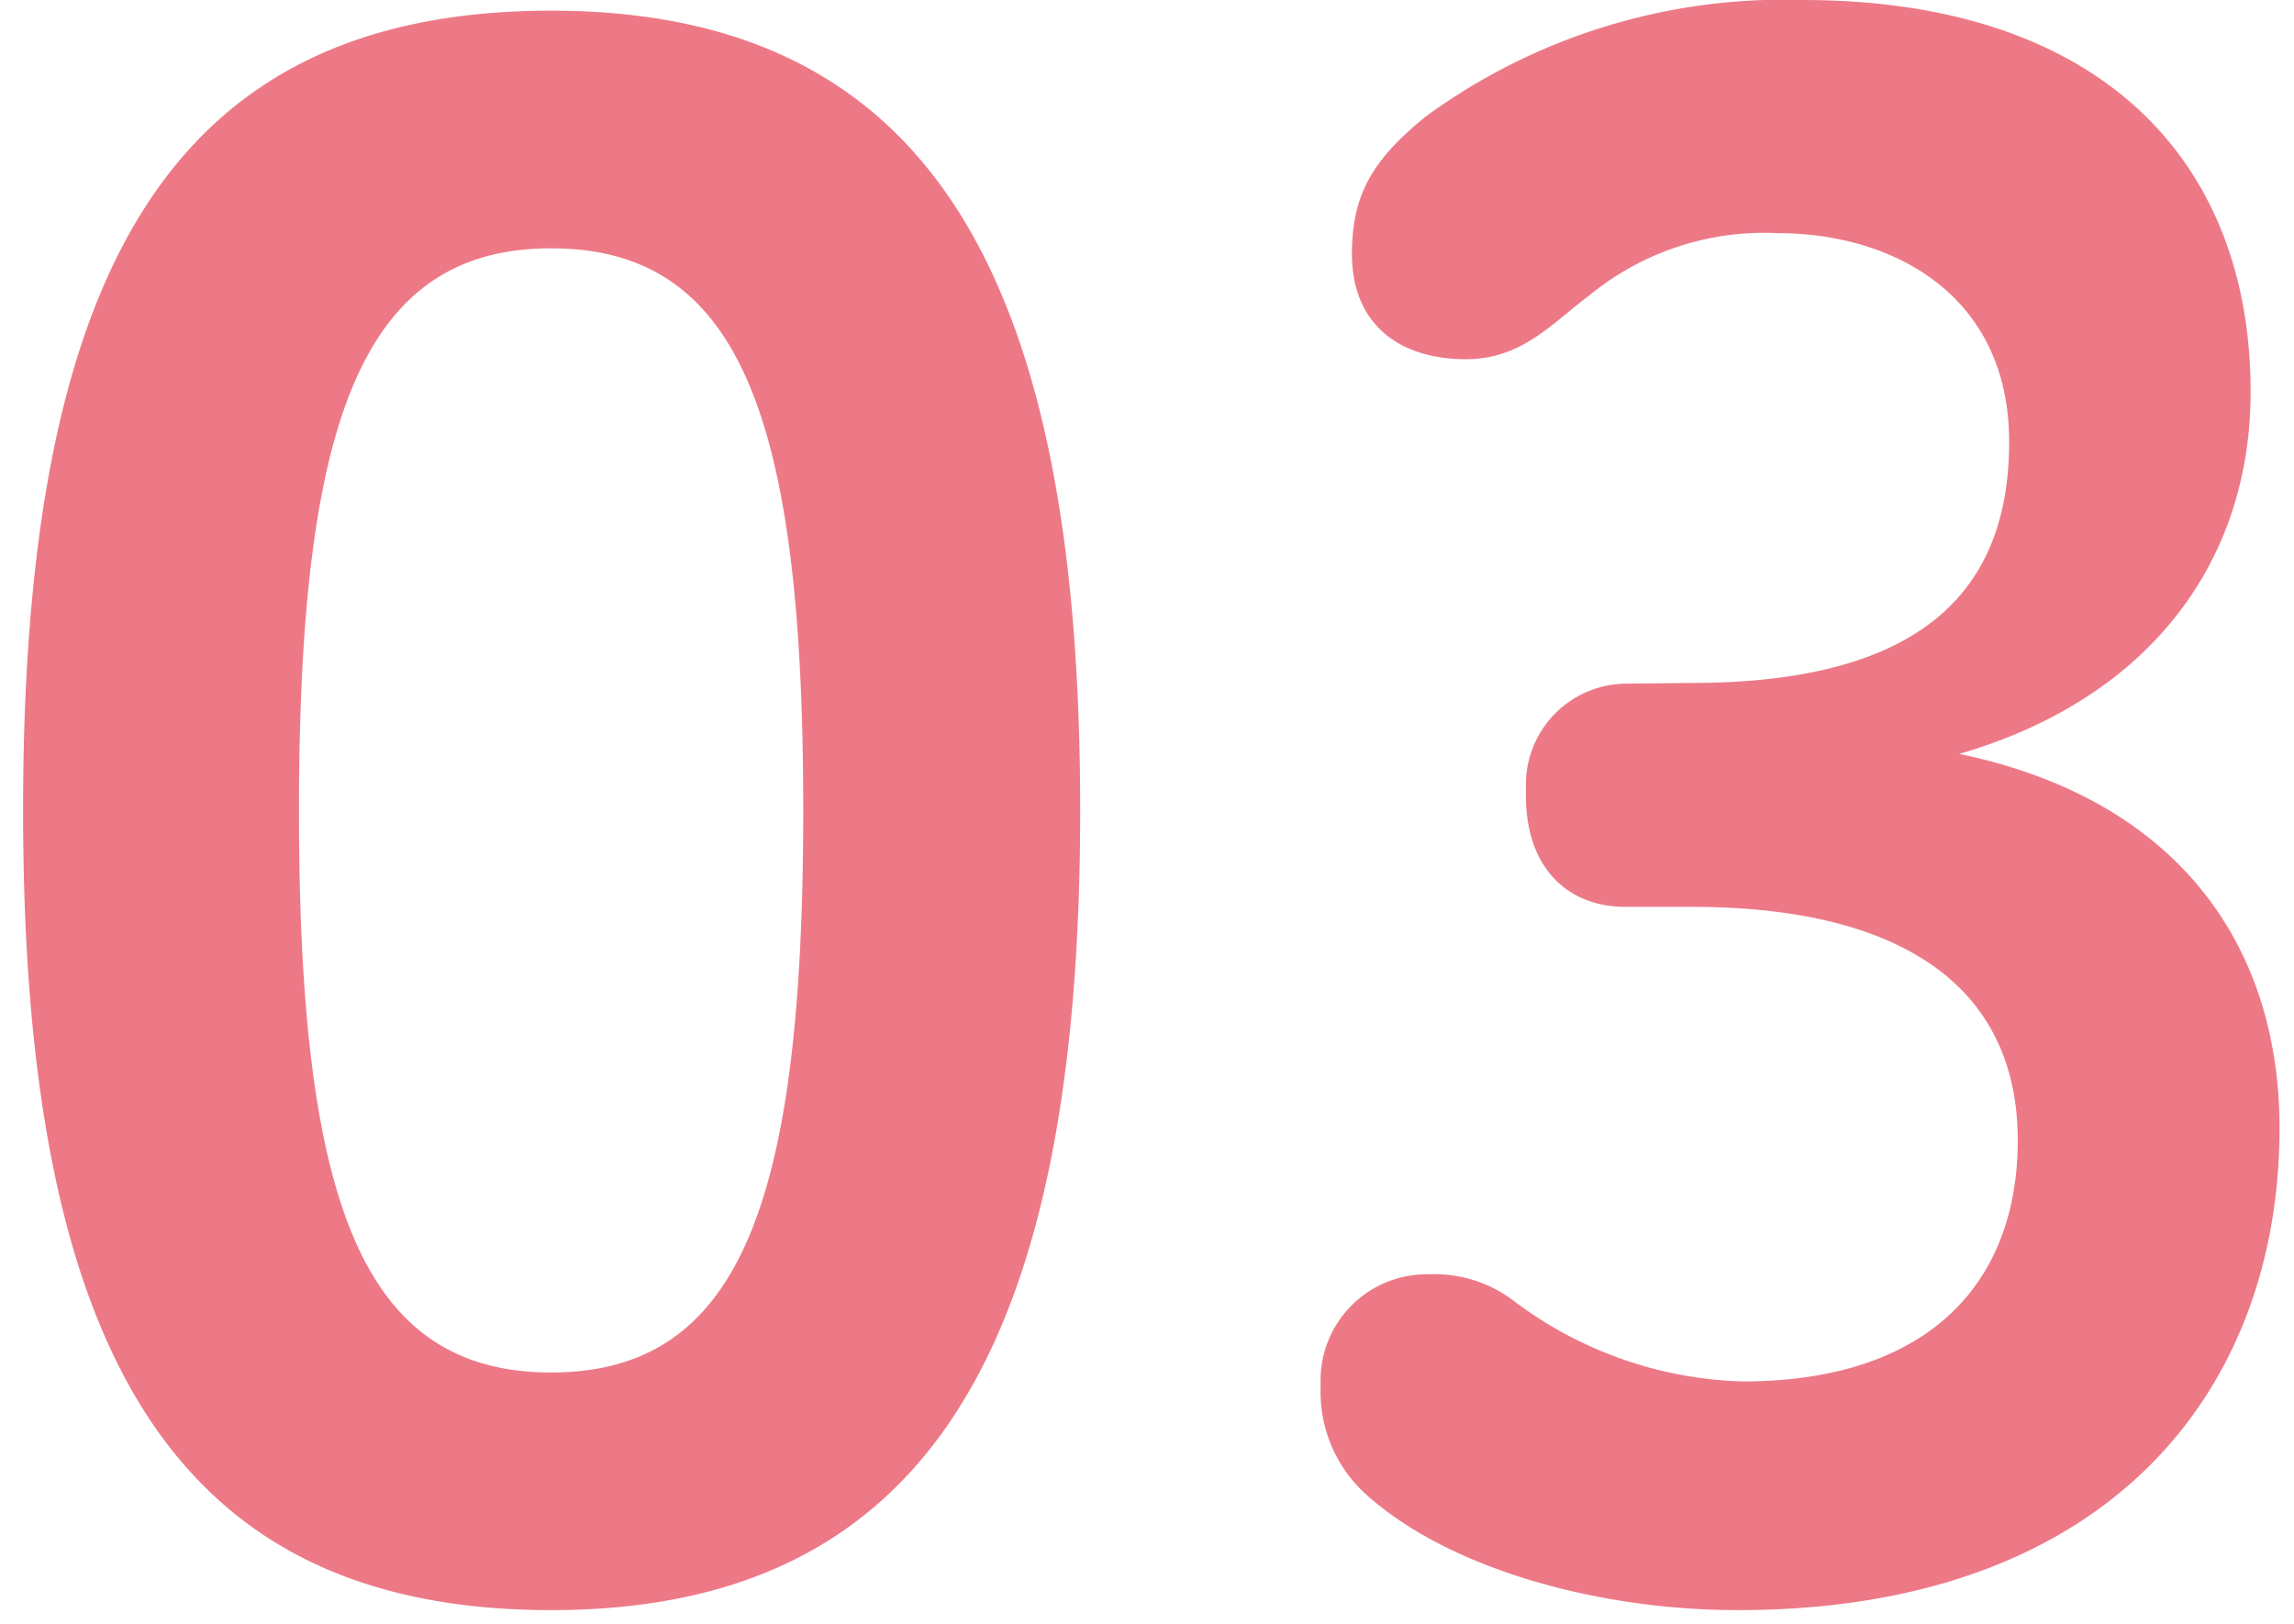
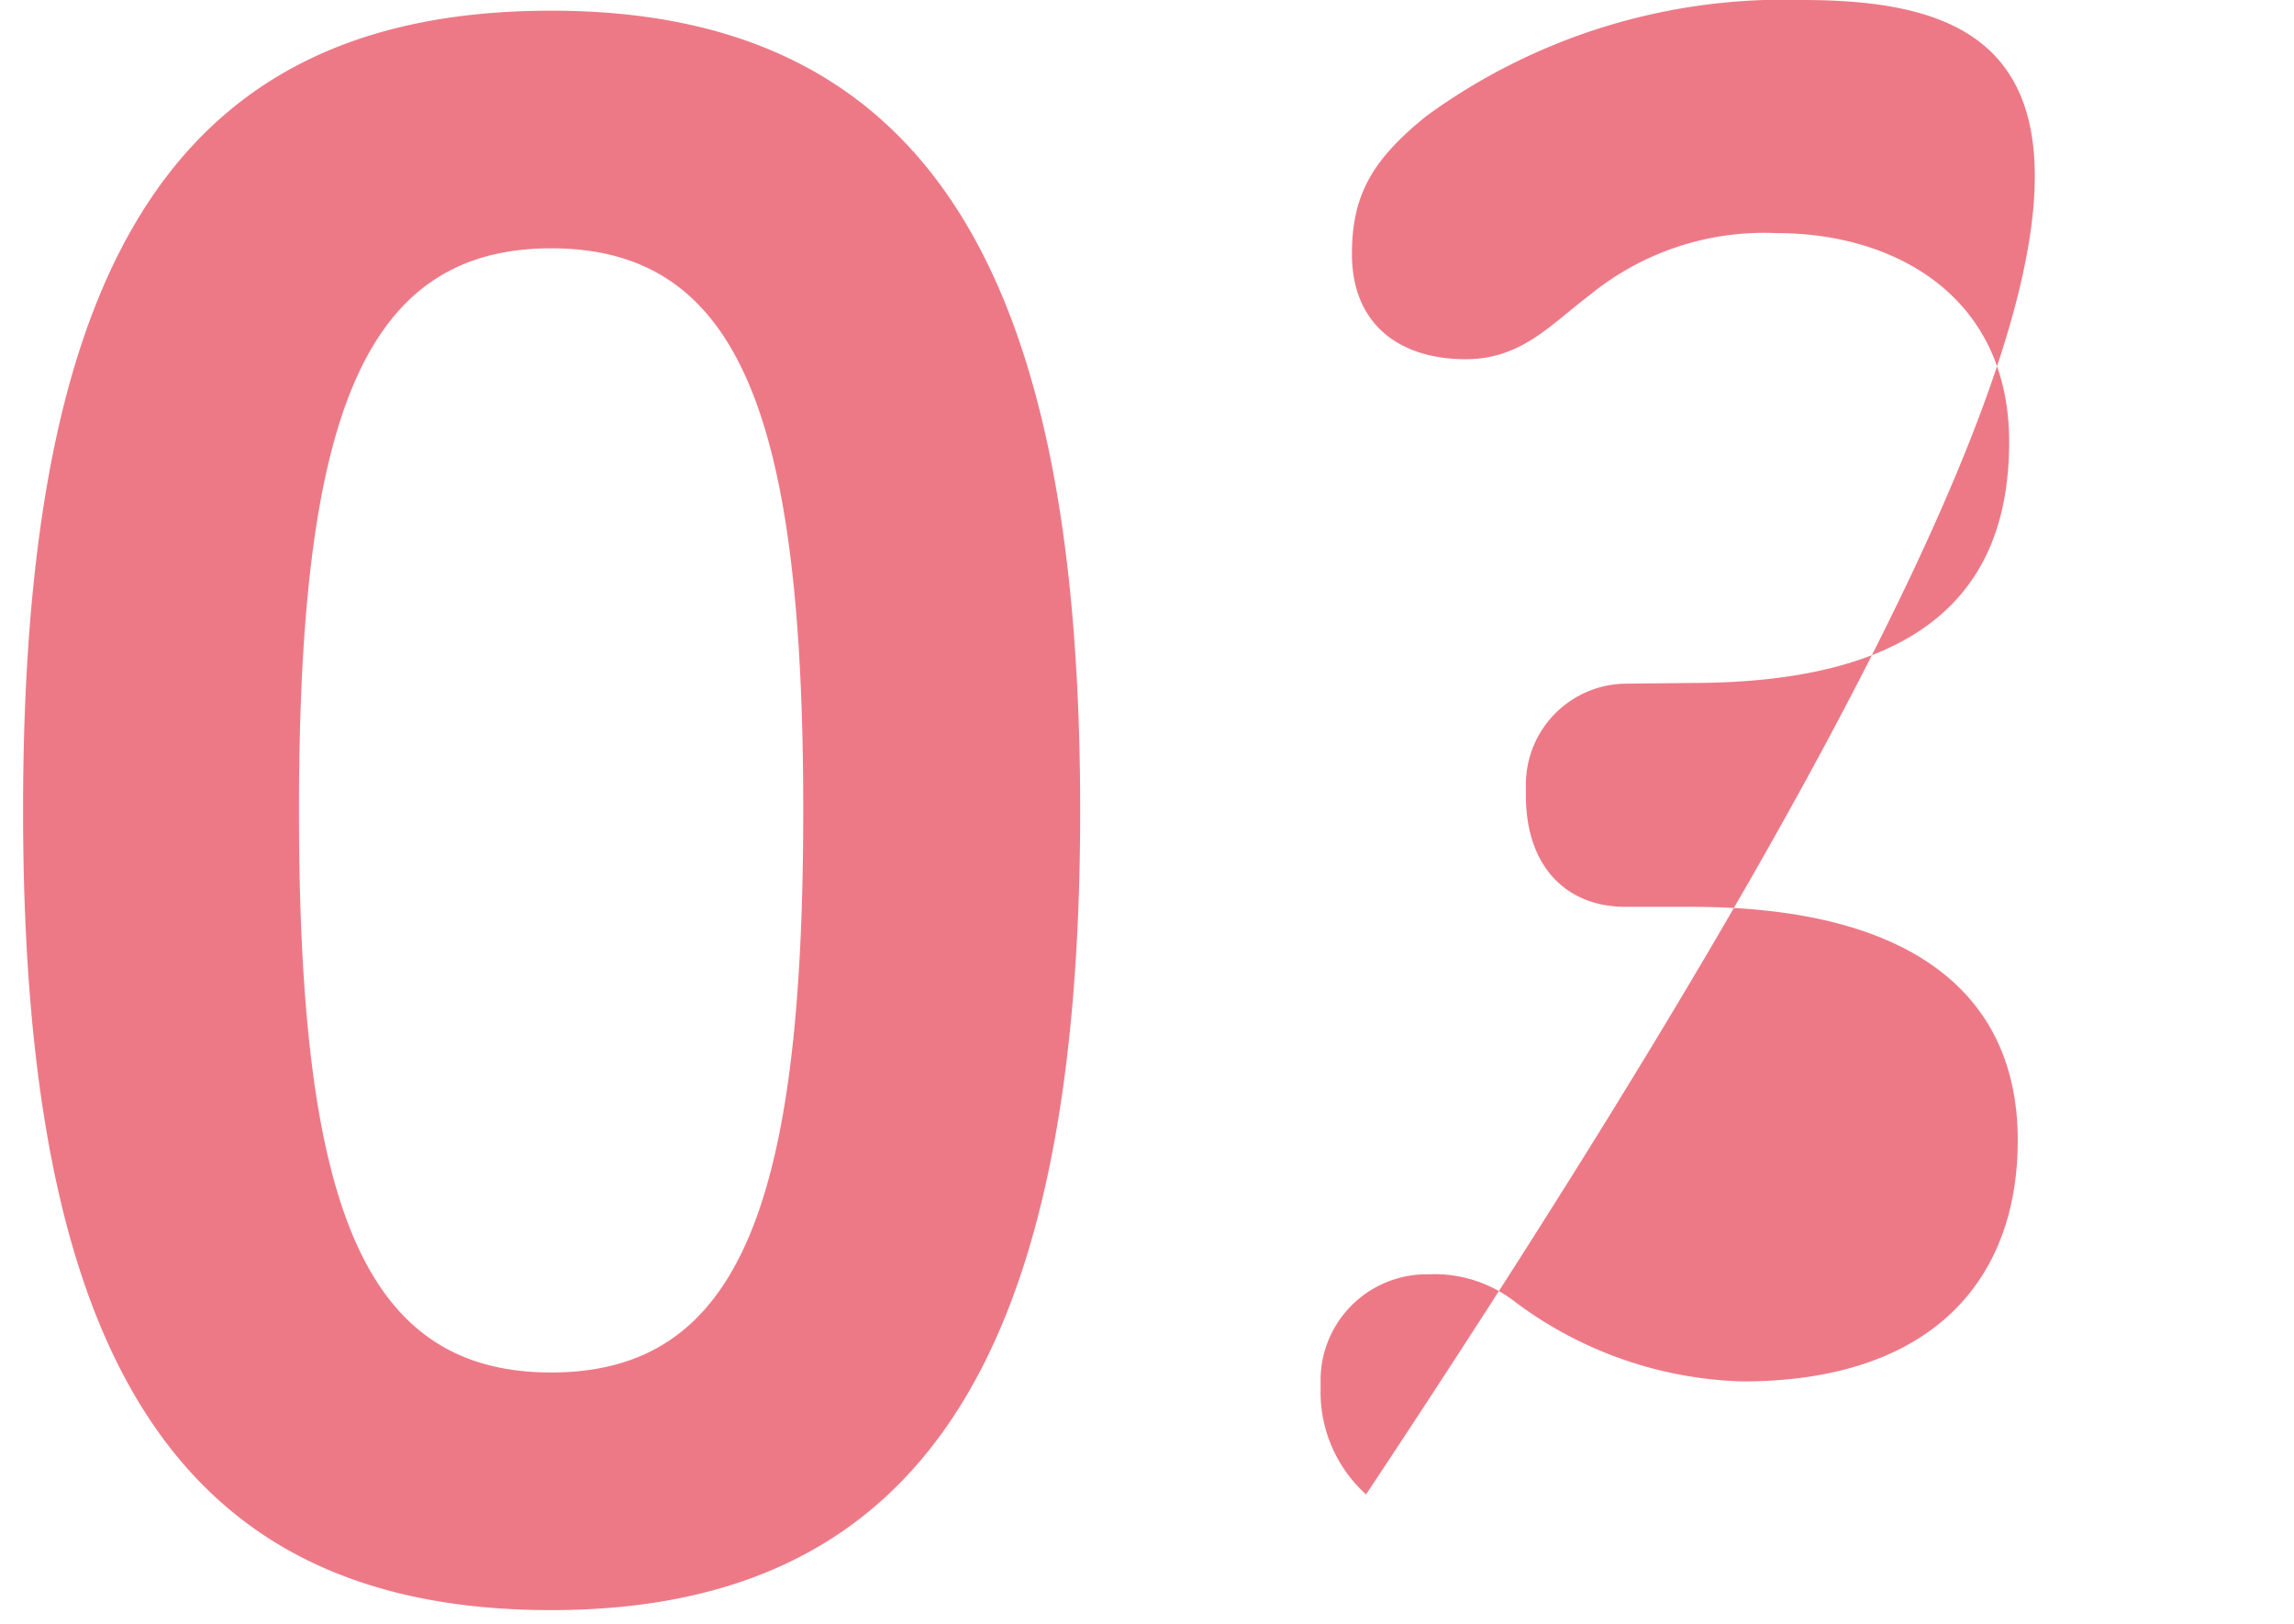
<svg xmlns="http://www.w3.org/2000/svg" viewBox="0 0 66.6 47.15">
  <defs>
    <style>
      .a {
        fill: #ed7987;
      }
    </style>
  </defs>
-   <path class="a" d="M16,46.75c11.1,0,15.36-7.92,15.36-23.22S27.13.31,16,.31.67,8,.67,23.53,4.93,46.75,16,46.75Zm0-6.9c-5.52,0-7.32-5-7.32-16.32S10.51,7.21,16,7.21s7.32,4.92,7.32,16.32S21.49,39.85,16,39.85Zm31.2-20a2.93,2.93,0,0,0-2.9,2.92c0,.11,0,.21,0,.32,0,2.16,1.26,3.24,2.88,3.24h1.92c6.3,0,9.48,2.46,9.48,6.78,0,4.08-2.52,7-8,7A11.55,11.55,0,0,1,44,37.81,3.8,3.8,0,0,0,41.47,37a3.08,3.08,0,0,0-3.13,3c0,.11,0,.22,0,.33a4,4,0,0,0,1.32,3.06c2.4,2.16,6.72,3.36,10.8,3.36,10.68,0,15.72-6.3,15.72-14,0-5.28-2.94-9.54-9.3-10.86,5.58-1.62,8.46-5.64,8.46-10.5C65.35,4.69,61,0,52.33,0A17.61,17.61,0,0,0,41.41,3.37c-1.56,1.26-2.16,2.28-2.16,4,0,2.1,1.44,3.06,3.3,3.06,1.62,0,2.46-1,3.6-1.86a8,8,0,0,1,5.46-1.8c3.36,0,6.72,1.8,6.72,6.06s-2.46,7-9.24,7Z" />
+   <path class="a" d="M16,46.75c11.1,0,15.36-7.92,15.36-23.22S27.13.31,16,.31.67,8,.67,23.53,4.93,46.75,16,46.75Zm0-6.9c-5.52,0-7.32-5-7.32-16.32S10.51,7.21,16,7.21s7.32,4.92,7.32,16.32S21.49,39.85,16,39.85Zm31.2-20a2.93,2.93,0,0,0-2.9,2.92c0,.11,0,.21,0,.32,0,2.16,1.26,3.24,2.88,3.24h1.92c6.3,0,9.48,2.46,9.48,6.78,0,4.08-2.52,7-8,7A11.55,11.55,0,0,1,44,37.81,3.8,3.8,0,0,0,41.47,37a3.08,3.08,0,0,0-3.13,3c0,.11,0,.22,0,.33a4,4,0,0,0,1.32,3.06C65.35,4.69,61,0,52.33,0A17.61,17.61,0,0,0,41.41,3.37c-1.56,1.26-2.16,2.28-2.16,4,0,2.1,1.44,3.06,3.3,3.06,1.62,0,2.46-1,3.6-1.86a8,8,0,0,1,5.46-1.8c3.36,0,6.72,1.8,6.72,6.06s-2.46,7-9.24,7Z" />
</svg>